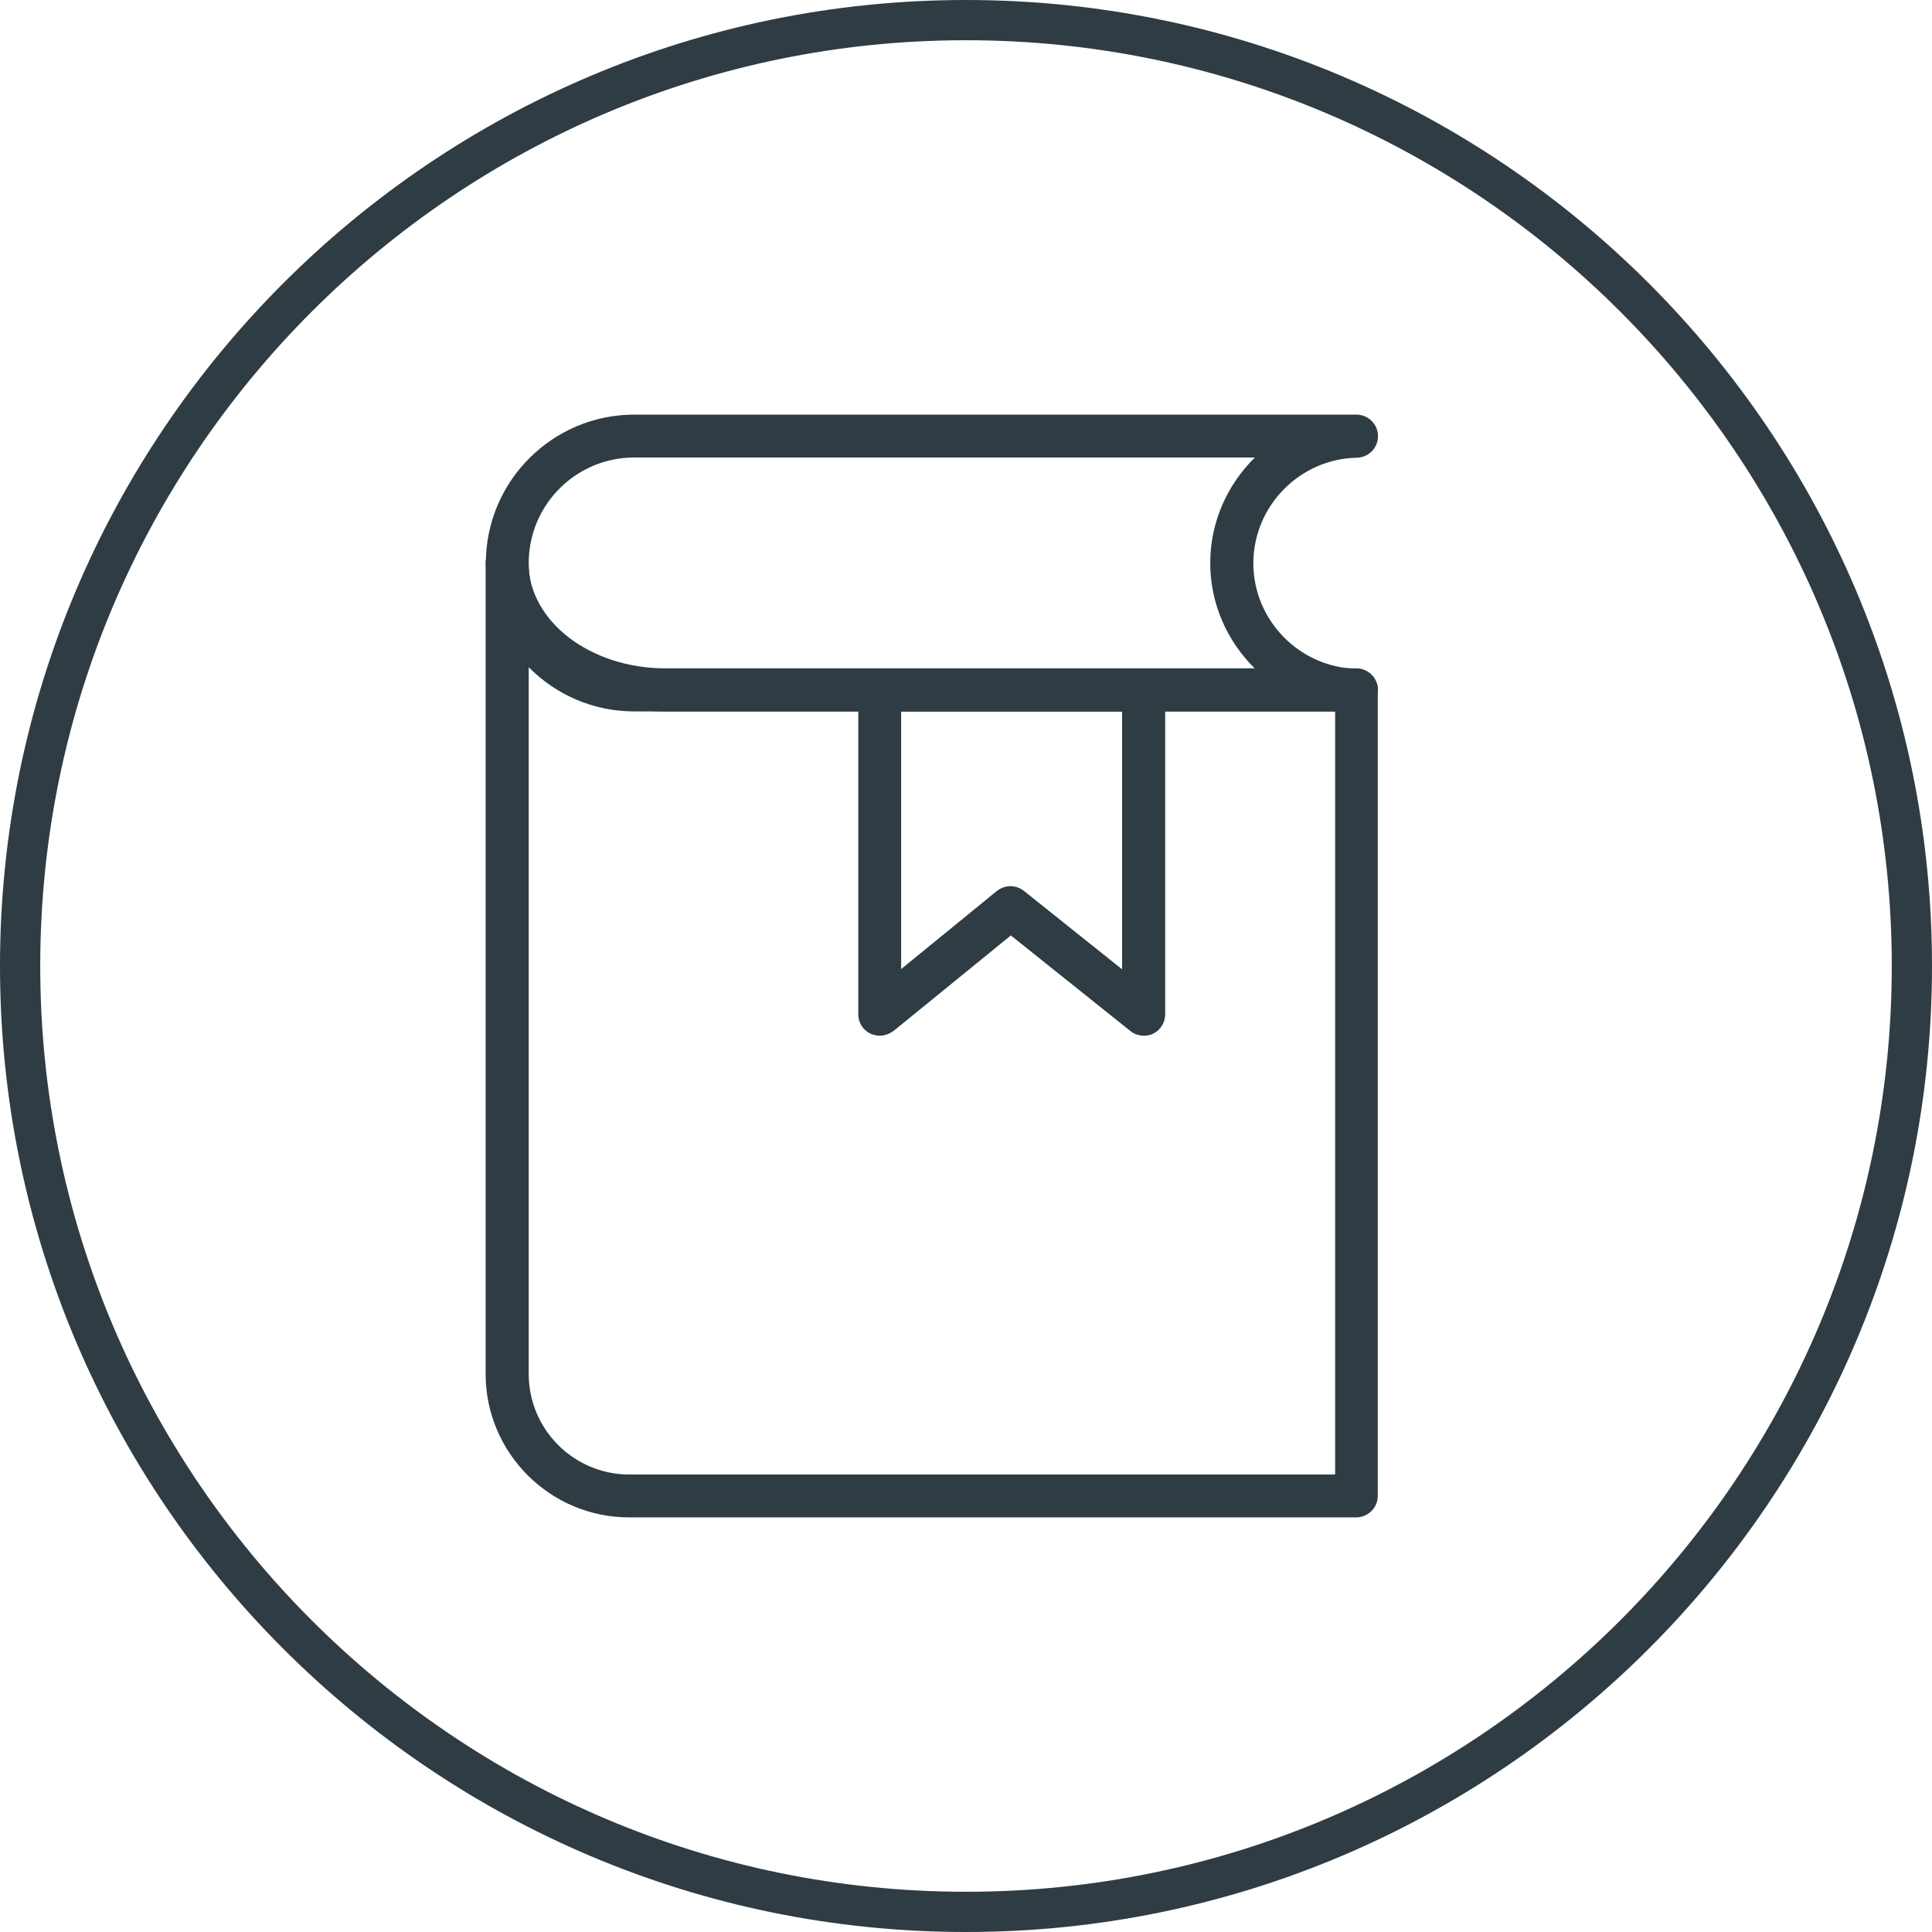
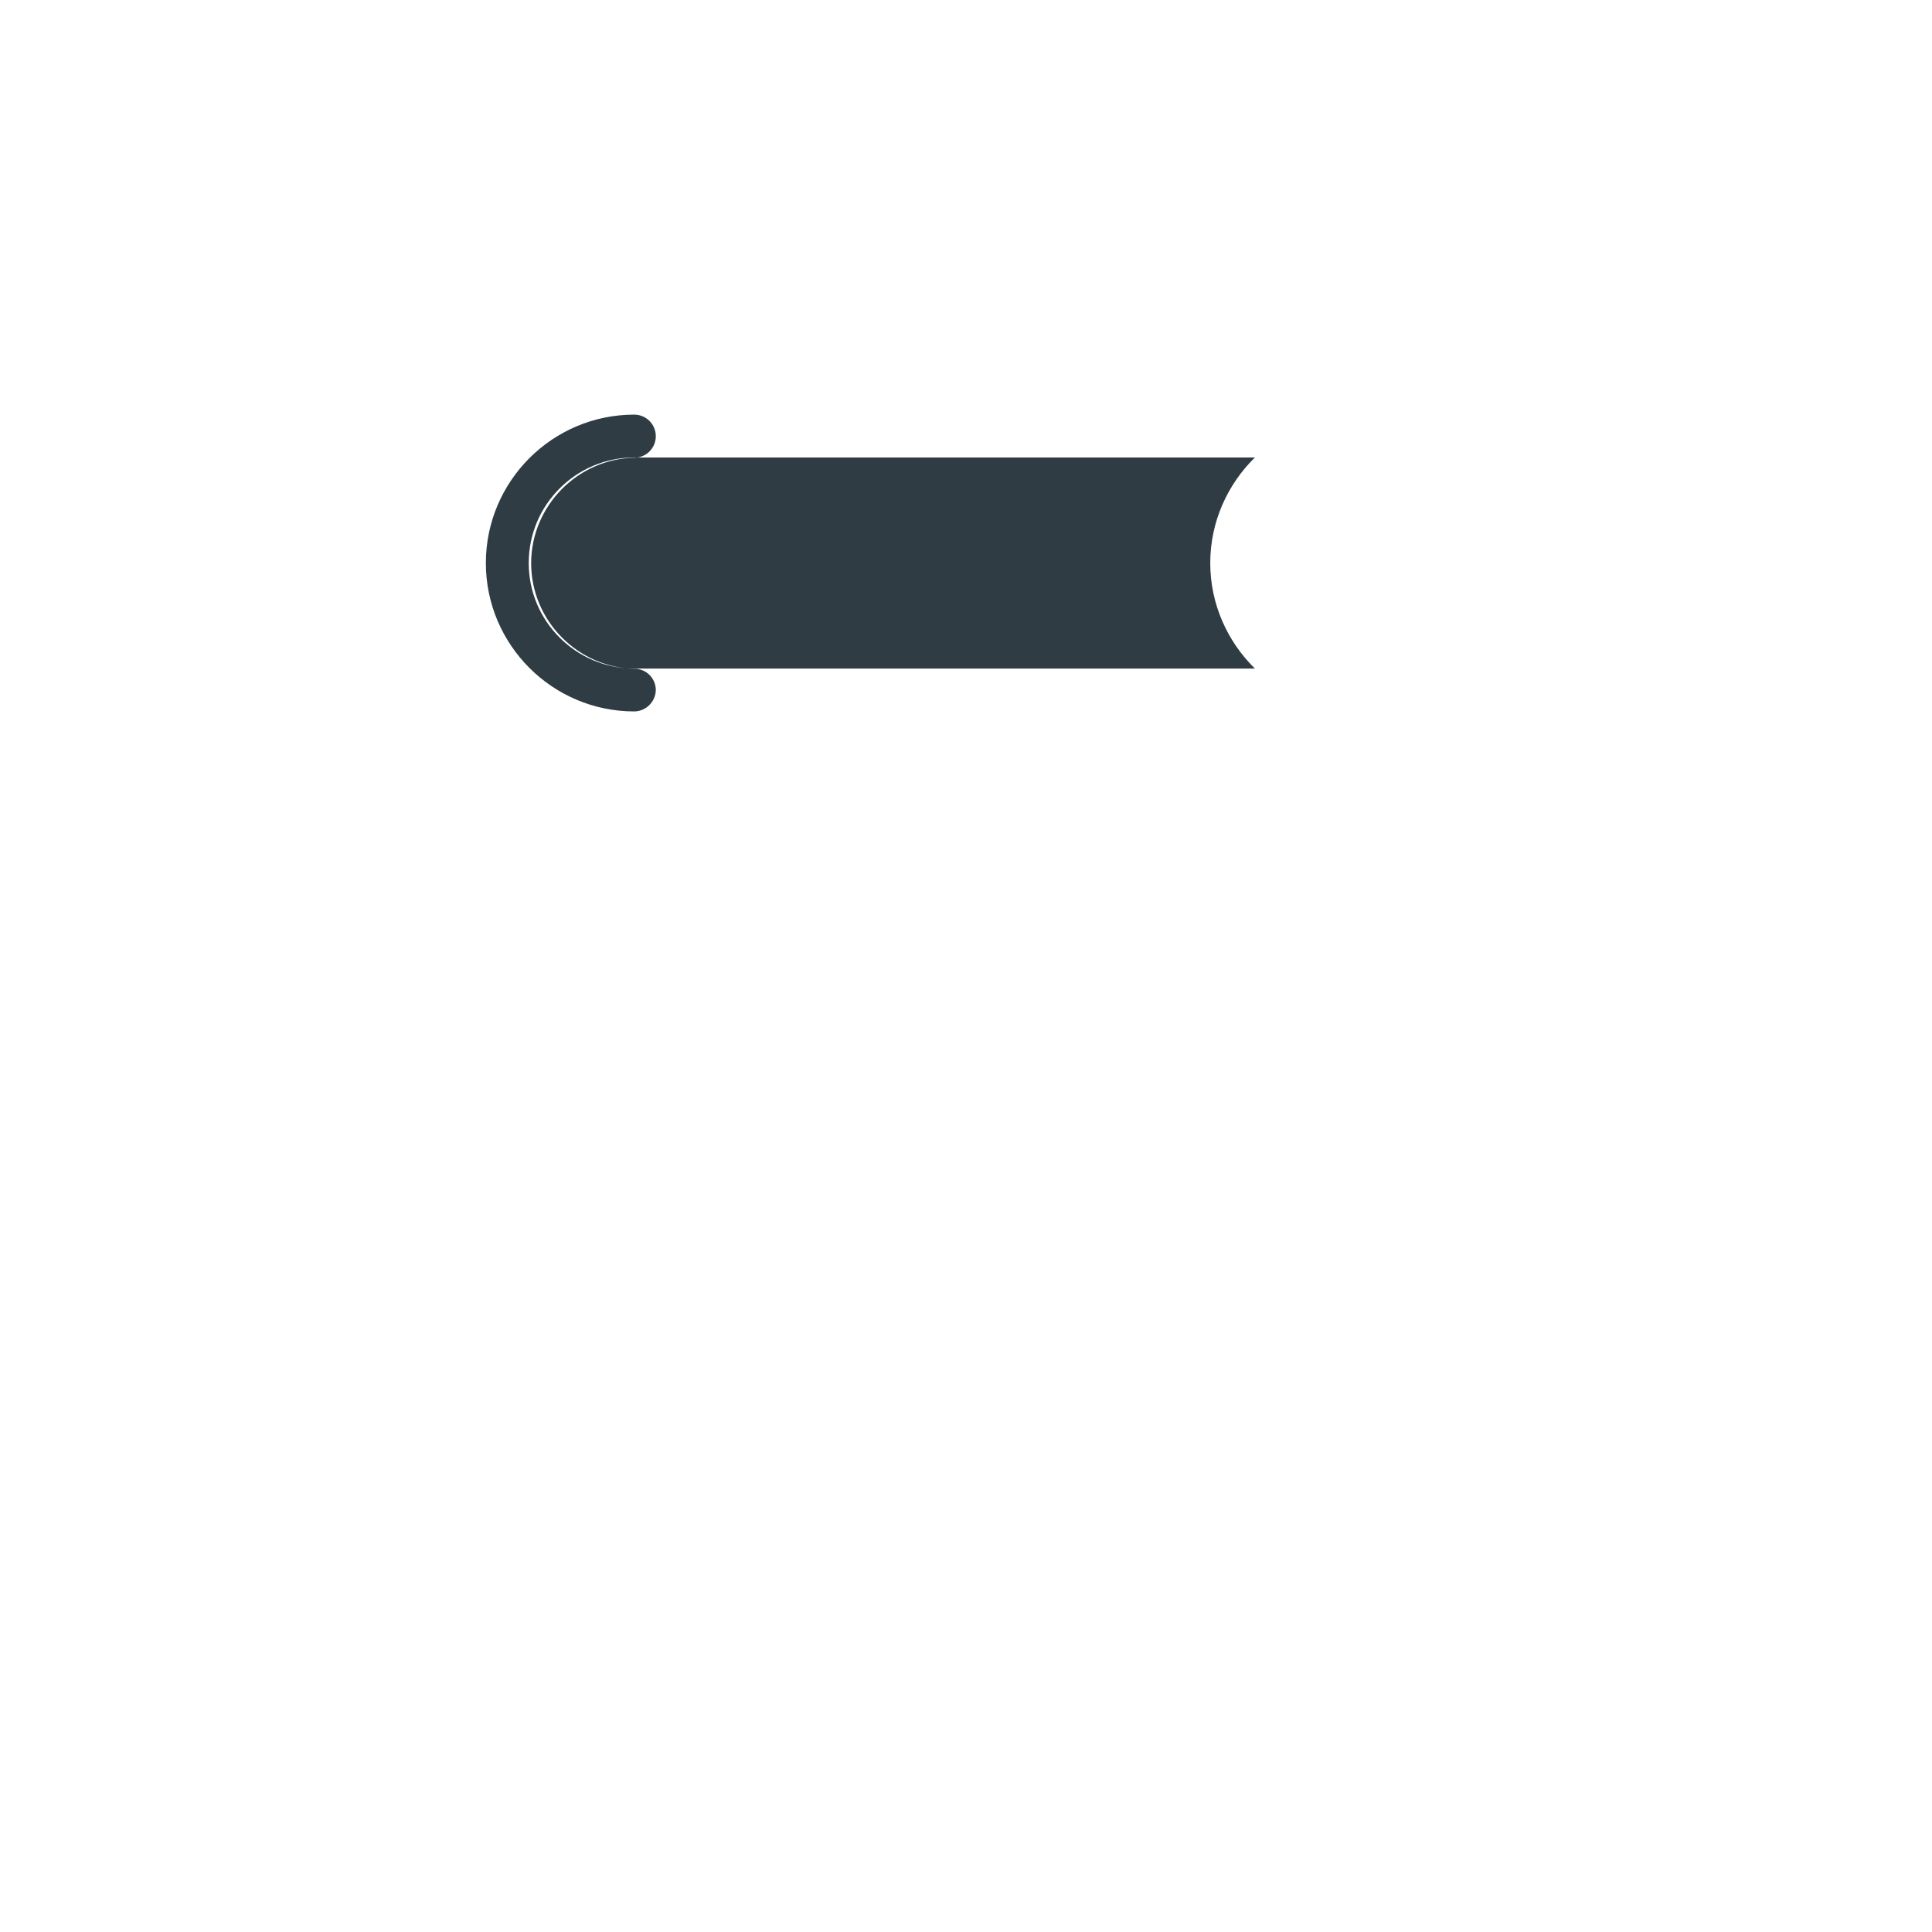
<svg xmlns="http://www.w3.org/2000/svg" viewBox="0 0 87.88 87.88" id="uuid-a0081046-bf82-41a5-b20f-6f8945788b5d">
-   <path stroke-width="0" fill="#2f3c43" d="m43.94,87.88C19.71,87.88,0,68.17,0,43.94S19.71,0,43.94,0s43.94,19.71,43.94,43.94-19.71,43.94-43.94,43.94Zm0-86.05C20.72,1.83,1.83,20.72,1.83,43.94s18.89,42.11,42.11,42.11,42.11-18.89,42.11-42.11S67.16,1.83,43.94,1.83Z" />
-   <path stroke-width="0" fill="#2f3c43" d="m61.69,69.02H28.61c-3.59,0-6.52-2.93-6.52-6.52V25.62c0-.54.44-.97.97-.98h0c.54,0,.97.44.98.97h0c.01,2.64,2.8,4.79,6.22,4.79h31.43c.54,0,.98.44.98.98v36.66c0,.54-.44.98-.98.98ZM24.05,29.98v32.52c0,2.52,2.05,4.57,4.57,4.57h32.11v-34.71h-30.47c-2.48,0-4.72-.92-6.21-2.38Z" />
-   <path stroke-width="0" fill="#2f3c43" d="m61.69,32.36H28.85c-3.72,0-6.75-3.03-6.75-6.75s3.03-6.75,6.75-6.75h32.85c.54,0,.98.44.98.98s-.43.97-.96.98c-2.6.05-4.71,2.2-4.71,4.8s2.11,4.75,4.71,4.8c.53,0,.96.44.96.97-.01.53-.45.97-.99.97Zm-32.84-11.55c-2.65,0-4.8,2.15-4.8,4.8s2.15,4.8,4.8,4.8h28.23c-1.25-1.23-2.03-2.93-2.03-4.8s.78-3.57,2.03-4.8h-28.23Z" />
-   <path stroke-width="0" fill="#2f3c43" d="m40.02,47.11c-.14,0-.29-.03-.42-.09-.34-.16-.56-.5-.56-.88v-14.75c0-.54.44-.98.98-.98h12c.54,0,.98.44.98.98v14.75c0,.38-.22.72-.55.88-.34.16-.74.11-1.03-.12l-5.44-4.35-5.33,4.34c-.2.14-.41.22-.63.22Zm5.94-6.8c.22,0,.43.07.61.21l4.47,3.57v-11.73h-10.05v11.72l4.35-3.55c.18-.14.4-.22.62-.22Z" />
+   <path stroke-width="0" fill="#2f3c43" d="m61.69,32.36H28.85c-3.72,0-6.75-3.03-6.75-6.75s3.03-6.75,6.75-6.75c.54,0,.98.44.98.98s-.43.97-.96.98c-2.6.05-4.71,2.2-4.71,4.8s2.11,4.75,4.71,4.8c.53,0,.96.44.96.97-.01.53-.45.97-.99.97Zm-32.84-11.55c-2.65,0-4.8,2.15-4.8,4.8s2.15,4.8,4.8,4.8h28.23c-1.25-1.23-2.03-2.93-2.03-4.8s.78-3.57,2.03-4.8h-28.23Z" />
</svg>